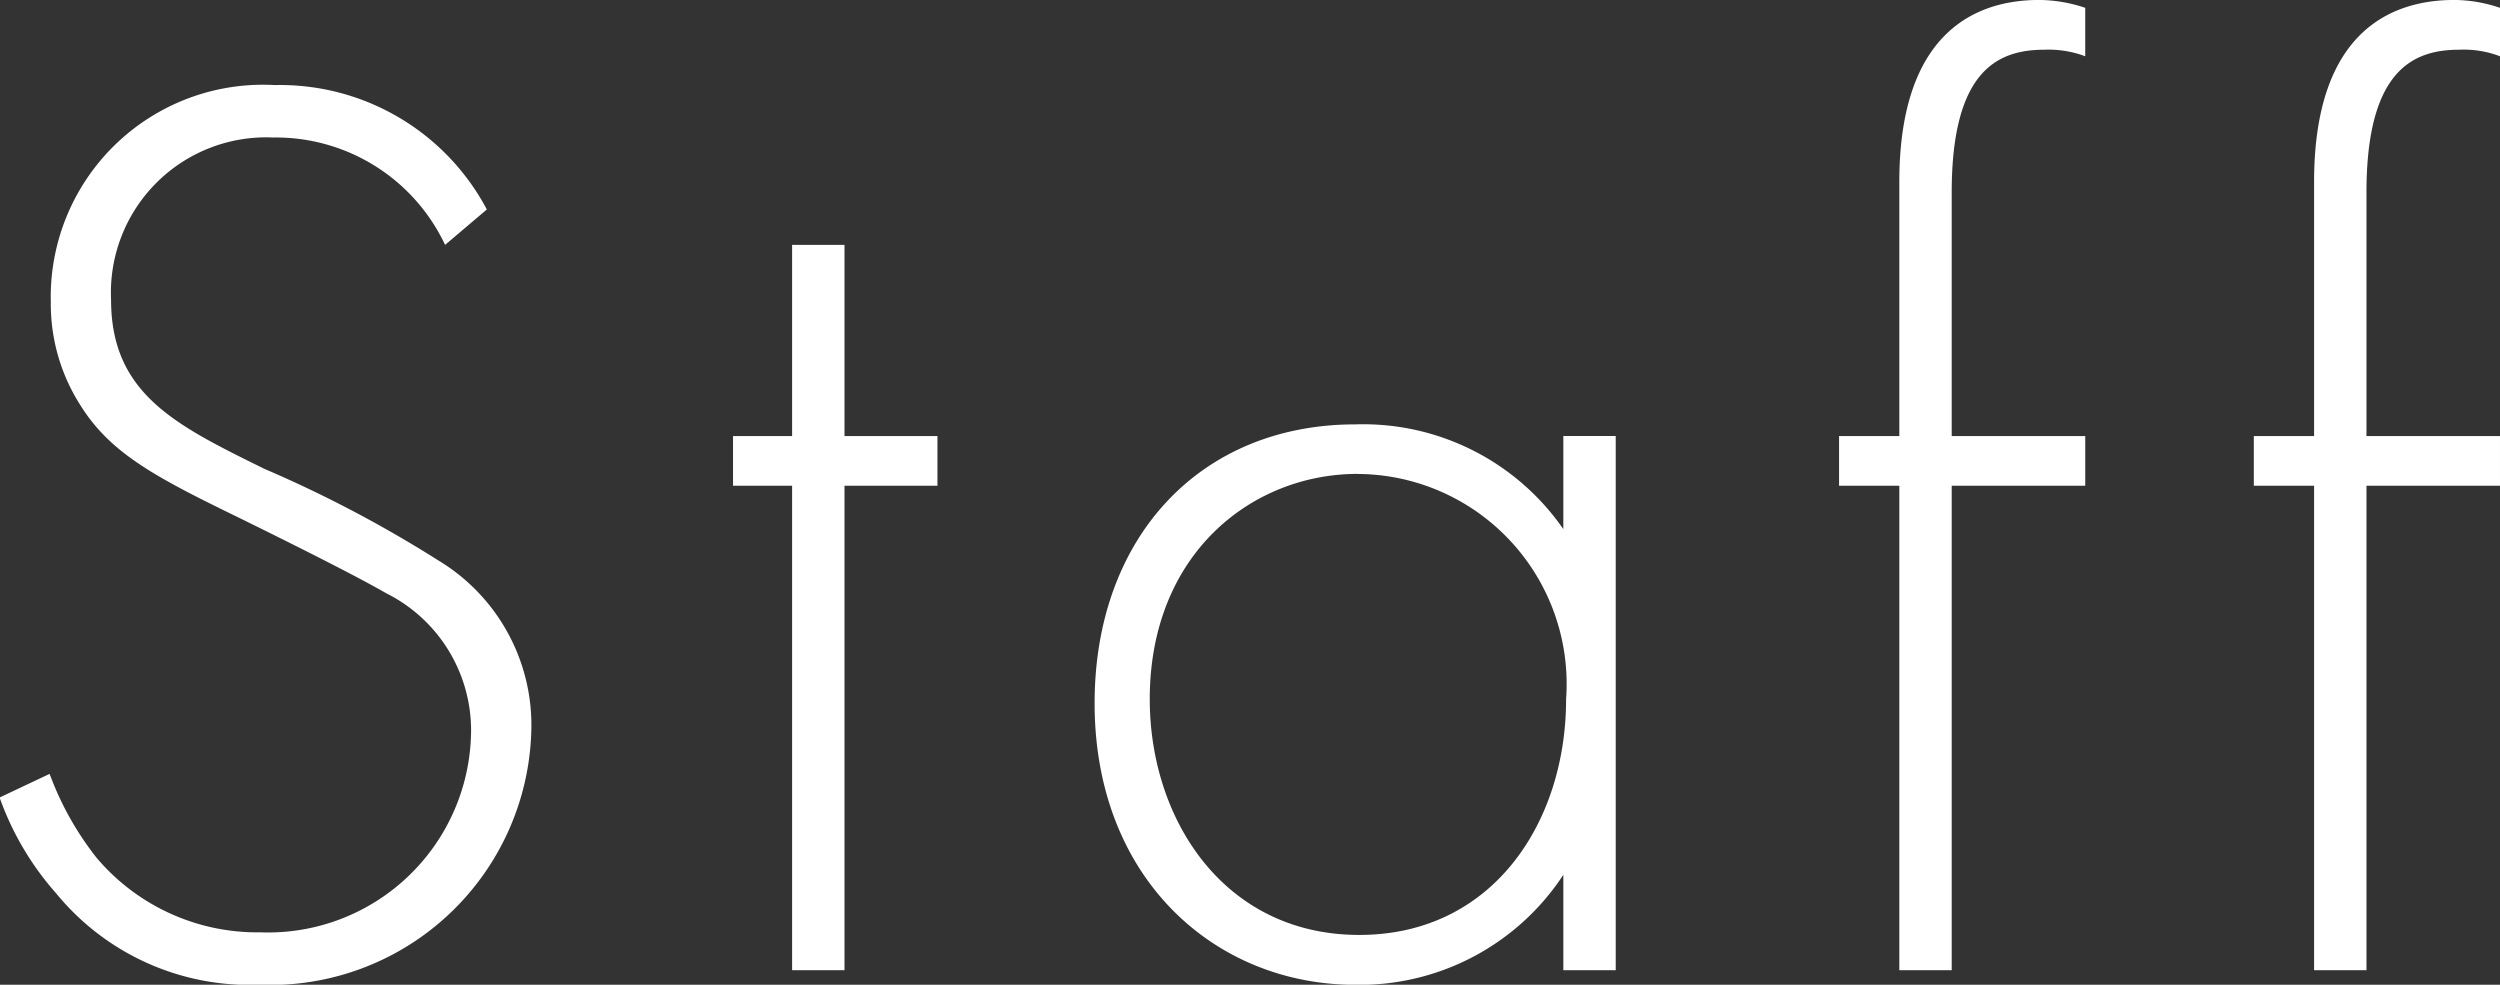
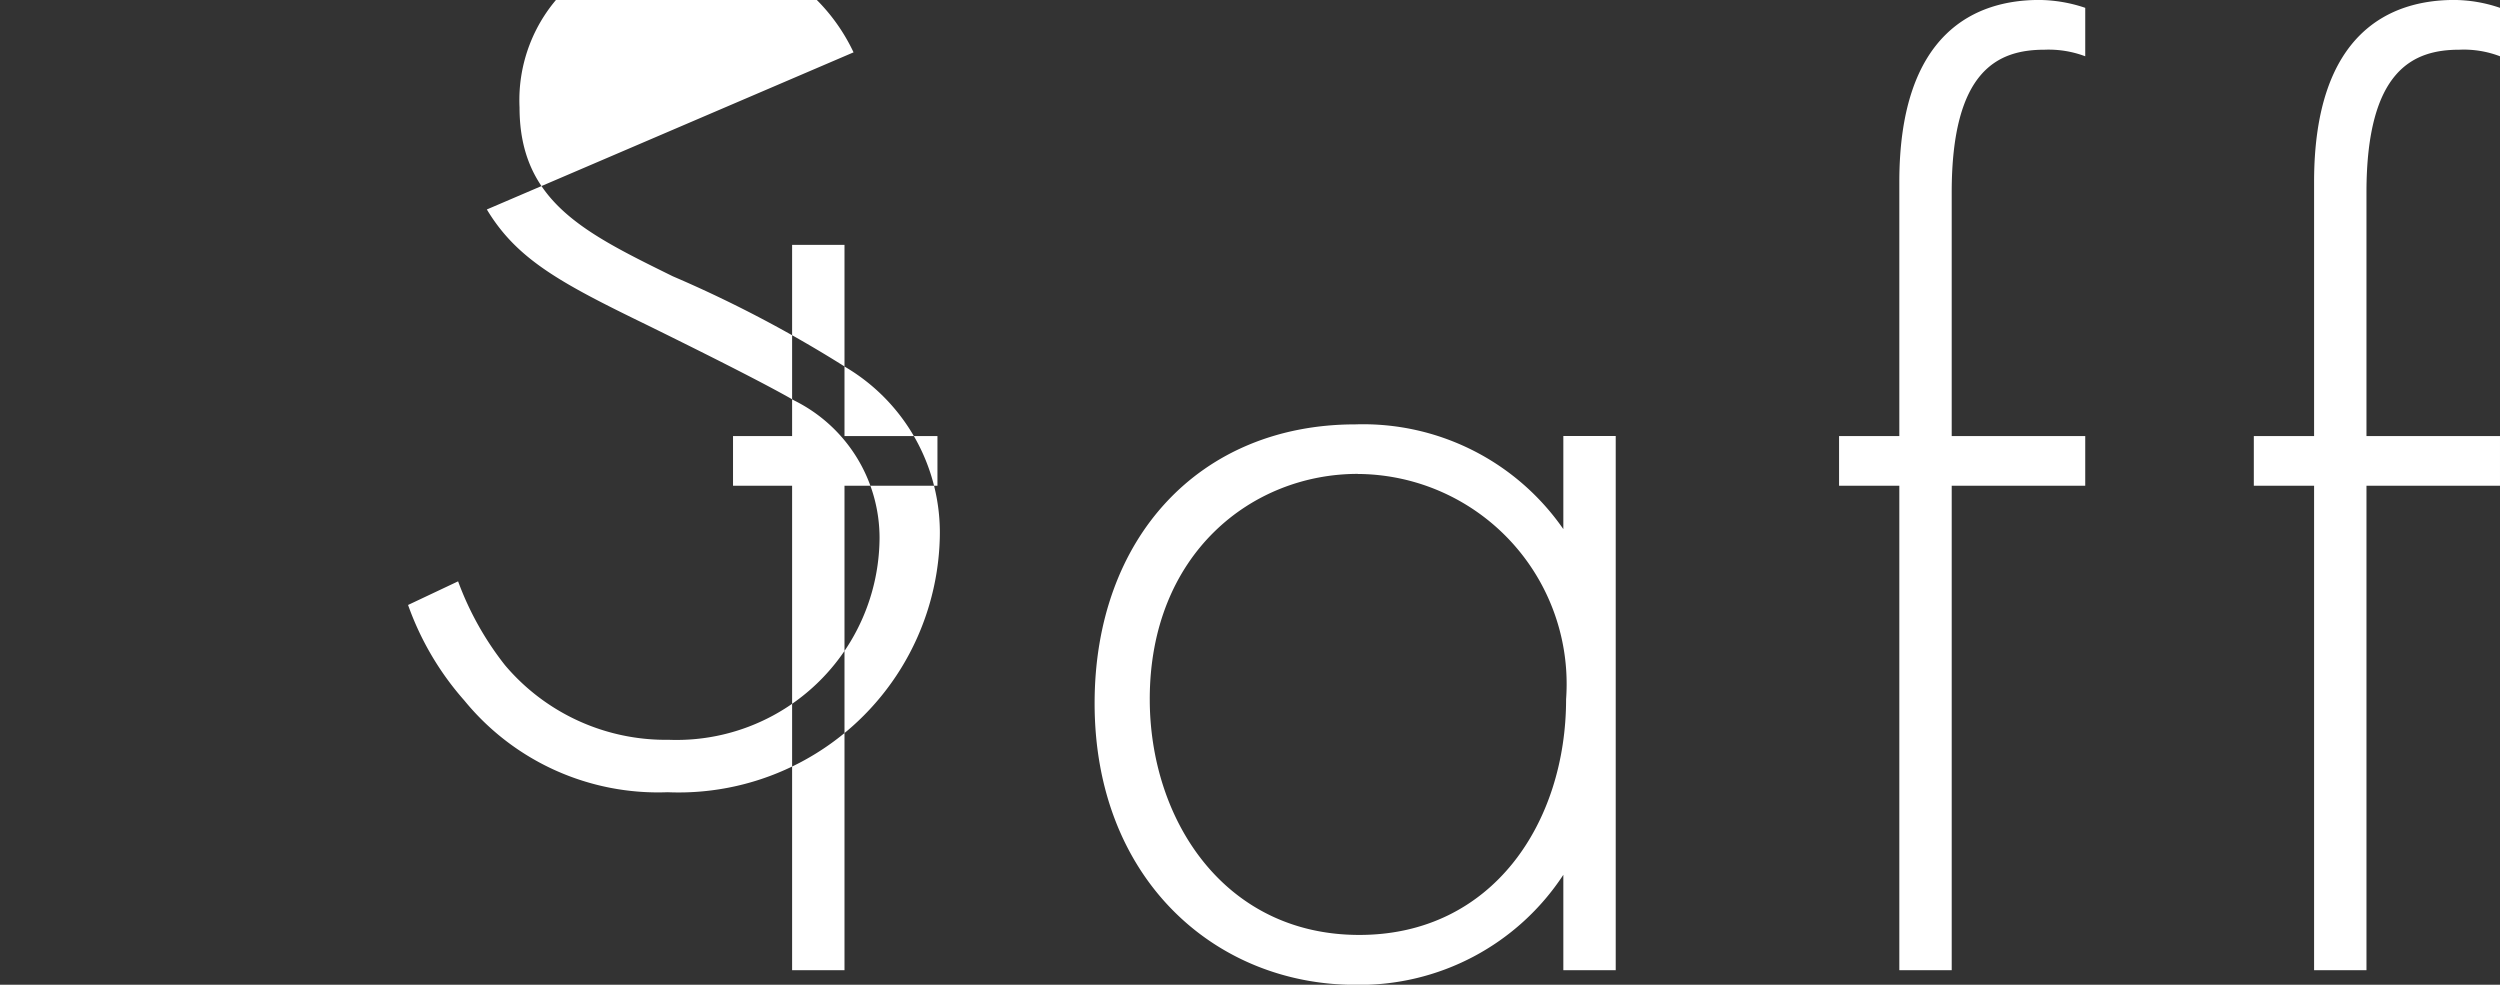
<svg xmlns="http://www.w3.org/2000/svg" width="63.47" height="25" viewBox="0 0 63.47 25">
  <rect x="0" y="0" width="63.47" height="25" fill="#333333" stroke="none" />
  <defs>
    <style>
      .cls-1 {
        fill: #fff;
        fill-rule: evenodd;
      }
    </style>
  </defs>
-   <path id="ttl.svg" class="cls-1" d="M4388.86,302.787a5.943,5.943,0,0,0-5.38-3.158,5.389,5.389,0,0,0-5.69,5.519,4.762,4.762,0,0,0,.7,2.527c0.76,1.263,1.86,1.861,4.05,2.925,1.83,0.9,3.13,1.563,3.76,1.928a3.893,3.893,0,0,1,2.16,3.491,5.155,5.155,0,0,1-5.35,5.12,5.344,5.344,0,0,1-4.16-1.895,7.748,7.748,0,0,1-1.19-2.128l-1.27.6a7.383,7.383,0,0,0,1.43,2.427,6.347,6.347,0,0,0,5.16,2.327,6.631,6.631,0,0,0,6.91-6.483,4.884,4.884,0,0,0-2.36-4.289,31.416,31.416,0,0,0-4.42-2.327c-2.23-1.1-3.89-1.895-3.89-4.289a3.943,3.943,0,0,1,4.12-4.122,4.749,4.749,0,0,1,4.36,2.726Zm11.44,7.015v-1.263h-2.36v-4.854h-1.33v4.854h-1.5V309.8h1.5v12.3h1.33V309.8h2.36Zm15.89,1.1a6.183,6.183,0,0,0-5.28-2.659c-3.96,0-6.62,2.892-6.62,7.081,0,4.455,3.06,7.148,6.62,7.148a6.184,6.184,0,0,0,5.28-2.793V322.1h1.33V308.539h-1.33v2.36Zm-5.22-1.4a5.332,5.332,0,0,1,5.29,5.718c0,3.125-1.86,5.985-5.25,5.985-3.43,0-5.32-2.926-5.32-5.985C4405.69,311.531,4408.28,309.5,4410.97,309.5Zm18.47,0.3v-1.263h-3.39v-6.184c0-3.125,1.19-3.624,2.36-3.624a2.631,2.631,0,0,1,1.03.167v-1.23a3.733,3.733,0,0,0-1.17-.2c-1.59,0-3.55.8-3.55,4.621v6.45h-1.53V309.8h1.53v12.3h1.33V309.8h3.39Zm10.53,0v-1.263h-3.39v-6.184c0-3.125,1.2-3.624,2.36-3.624a2.571,2.571,0,0,1,1.03.167v-1.23a3.656,3.656,0,0,0-1.16-.2c-1.6,0-3.56.8-3.56,4.621v6.45h-1.53V309.8h1.53v12.3h1.33V309.8h3.39Z" transform="translate(-4376.5 -297.469)" />
+   <path id="ttl.svg" class="cls-1" d="M4388.86,302.787c0.76,1.263,1.86,1.861,4.05,2.925,1.83,0.9,3.13,1.563,3.76,1.928a3.893,3.893,0,0,1,2.16,3.491,5.155,5.155,0,0,1-5.35,5.12,5.344,5.344,0,0,1-4.16-1.895,7.748,7.748,0,0,1-1.19-2.128l-1.27.6a7.383,7.383,0,0,0,1.43,2.427,6.347,6.347,0,0,0,5.16,2.327,6.631,6.631,0,0,0,6.91-6.483,4.884,4.884,0,0,0-2.36-4.289,31.416,31.416,0,0,0-4.42-2.327c-2.23-1.1-3.89-1.895-3.89-4.289a3.943,3.943,0,0,1,4.12-4.122,4.749,4.749,0,0,1,4.36,2.726Zm11.44,7.015v-1.263h-2.36v-4.854h-1.33v4.854h-1.5V309.8h1.5v12.3h1.33V309.8h2.36Zm15.89,1.1a6.183,6.183,0,0,0-5.28-2.659c-3.96,0-6.62,2.892-6.62,7.081,0,4.455,3.06,7.148,6.62,7.148a6.184,6.184,0,0,0,5.28-2.793V322.1h1.33V308.539h-1.33v2.36Zm-5.22-1.4a5.332,5.332,0,0,1,5.29,5.718c0,3.125-1.86,5.985-5.25,5.985-3.43,0-5.32-2.926-5.32-5.985C4405.69,311.531,4408.28,309.5,4410.97,309.5Zm18.47,0.3v-1.263h-3.39v-6.184c0-3.125,1.19-3.624,2.36-3.624a2.631,2.631,0,0,1,1.03.167v-1.23a3.733,3.733,0,0,0-1.17-.2c-1.59,0-3.55.8-3.55,4.621v6.45h-1.53V309.8h1.53v12.3h1.33V309.8h3.39Zm10.53,0v-1.263h-3.39v-6.184c0-3.125,1.2-3.624,2.36-3.624a2.571,2.571,0,0,1,1.03.167v-1.23a3.656,3.656,0,0,0-1.16-.2c-1.6,0-3.56.8-3.56,4.621v6.45h-1.53V309.8h1.53v12.3h1.33V309.8h3.39Z" transform="translate(-4376.5 -297.469)" />
</svg>